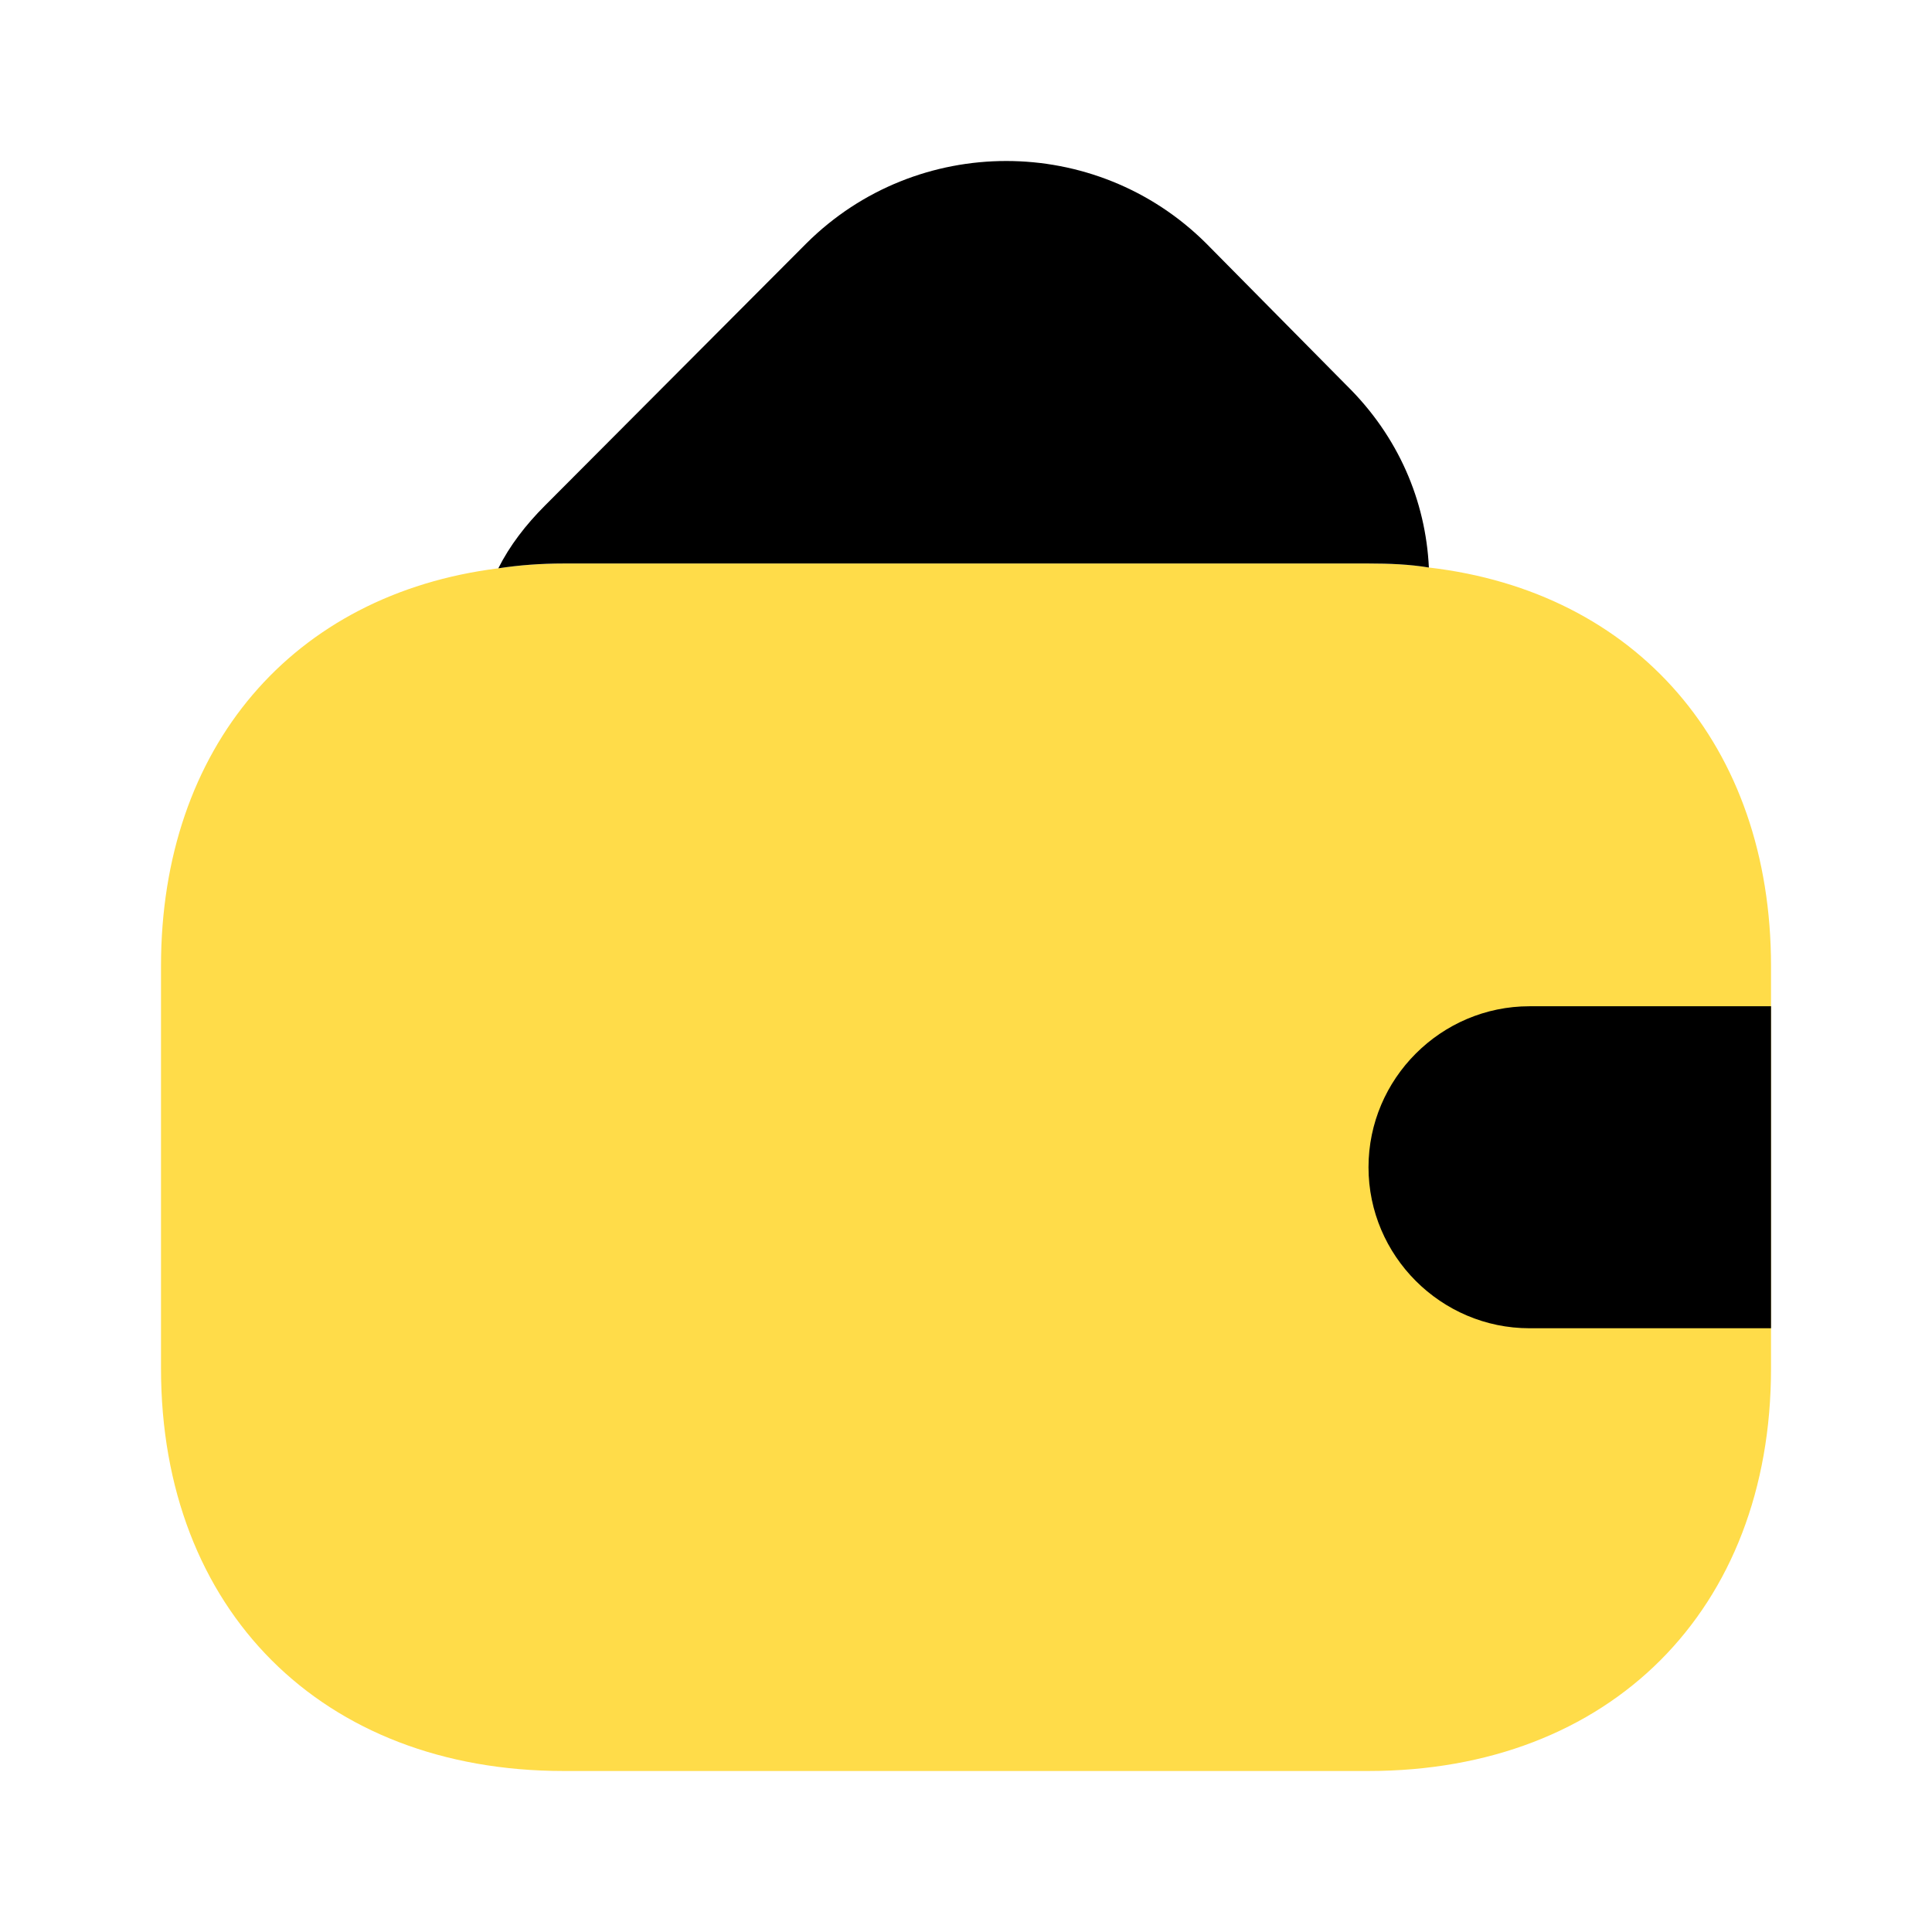
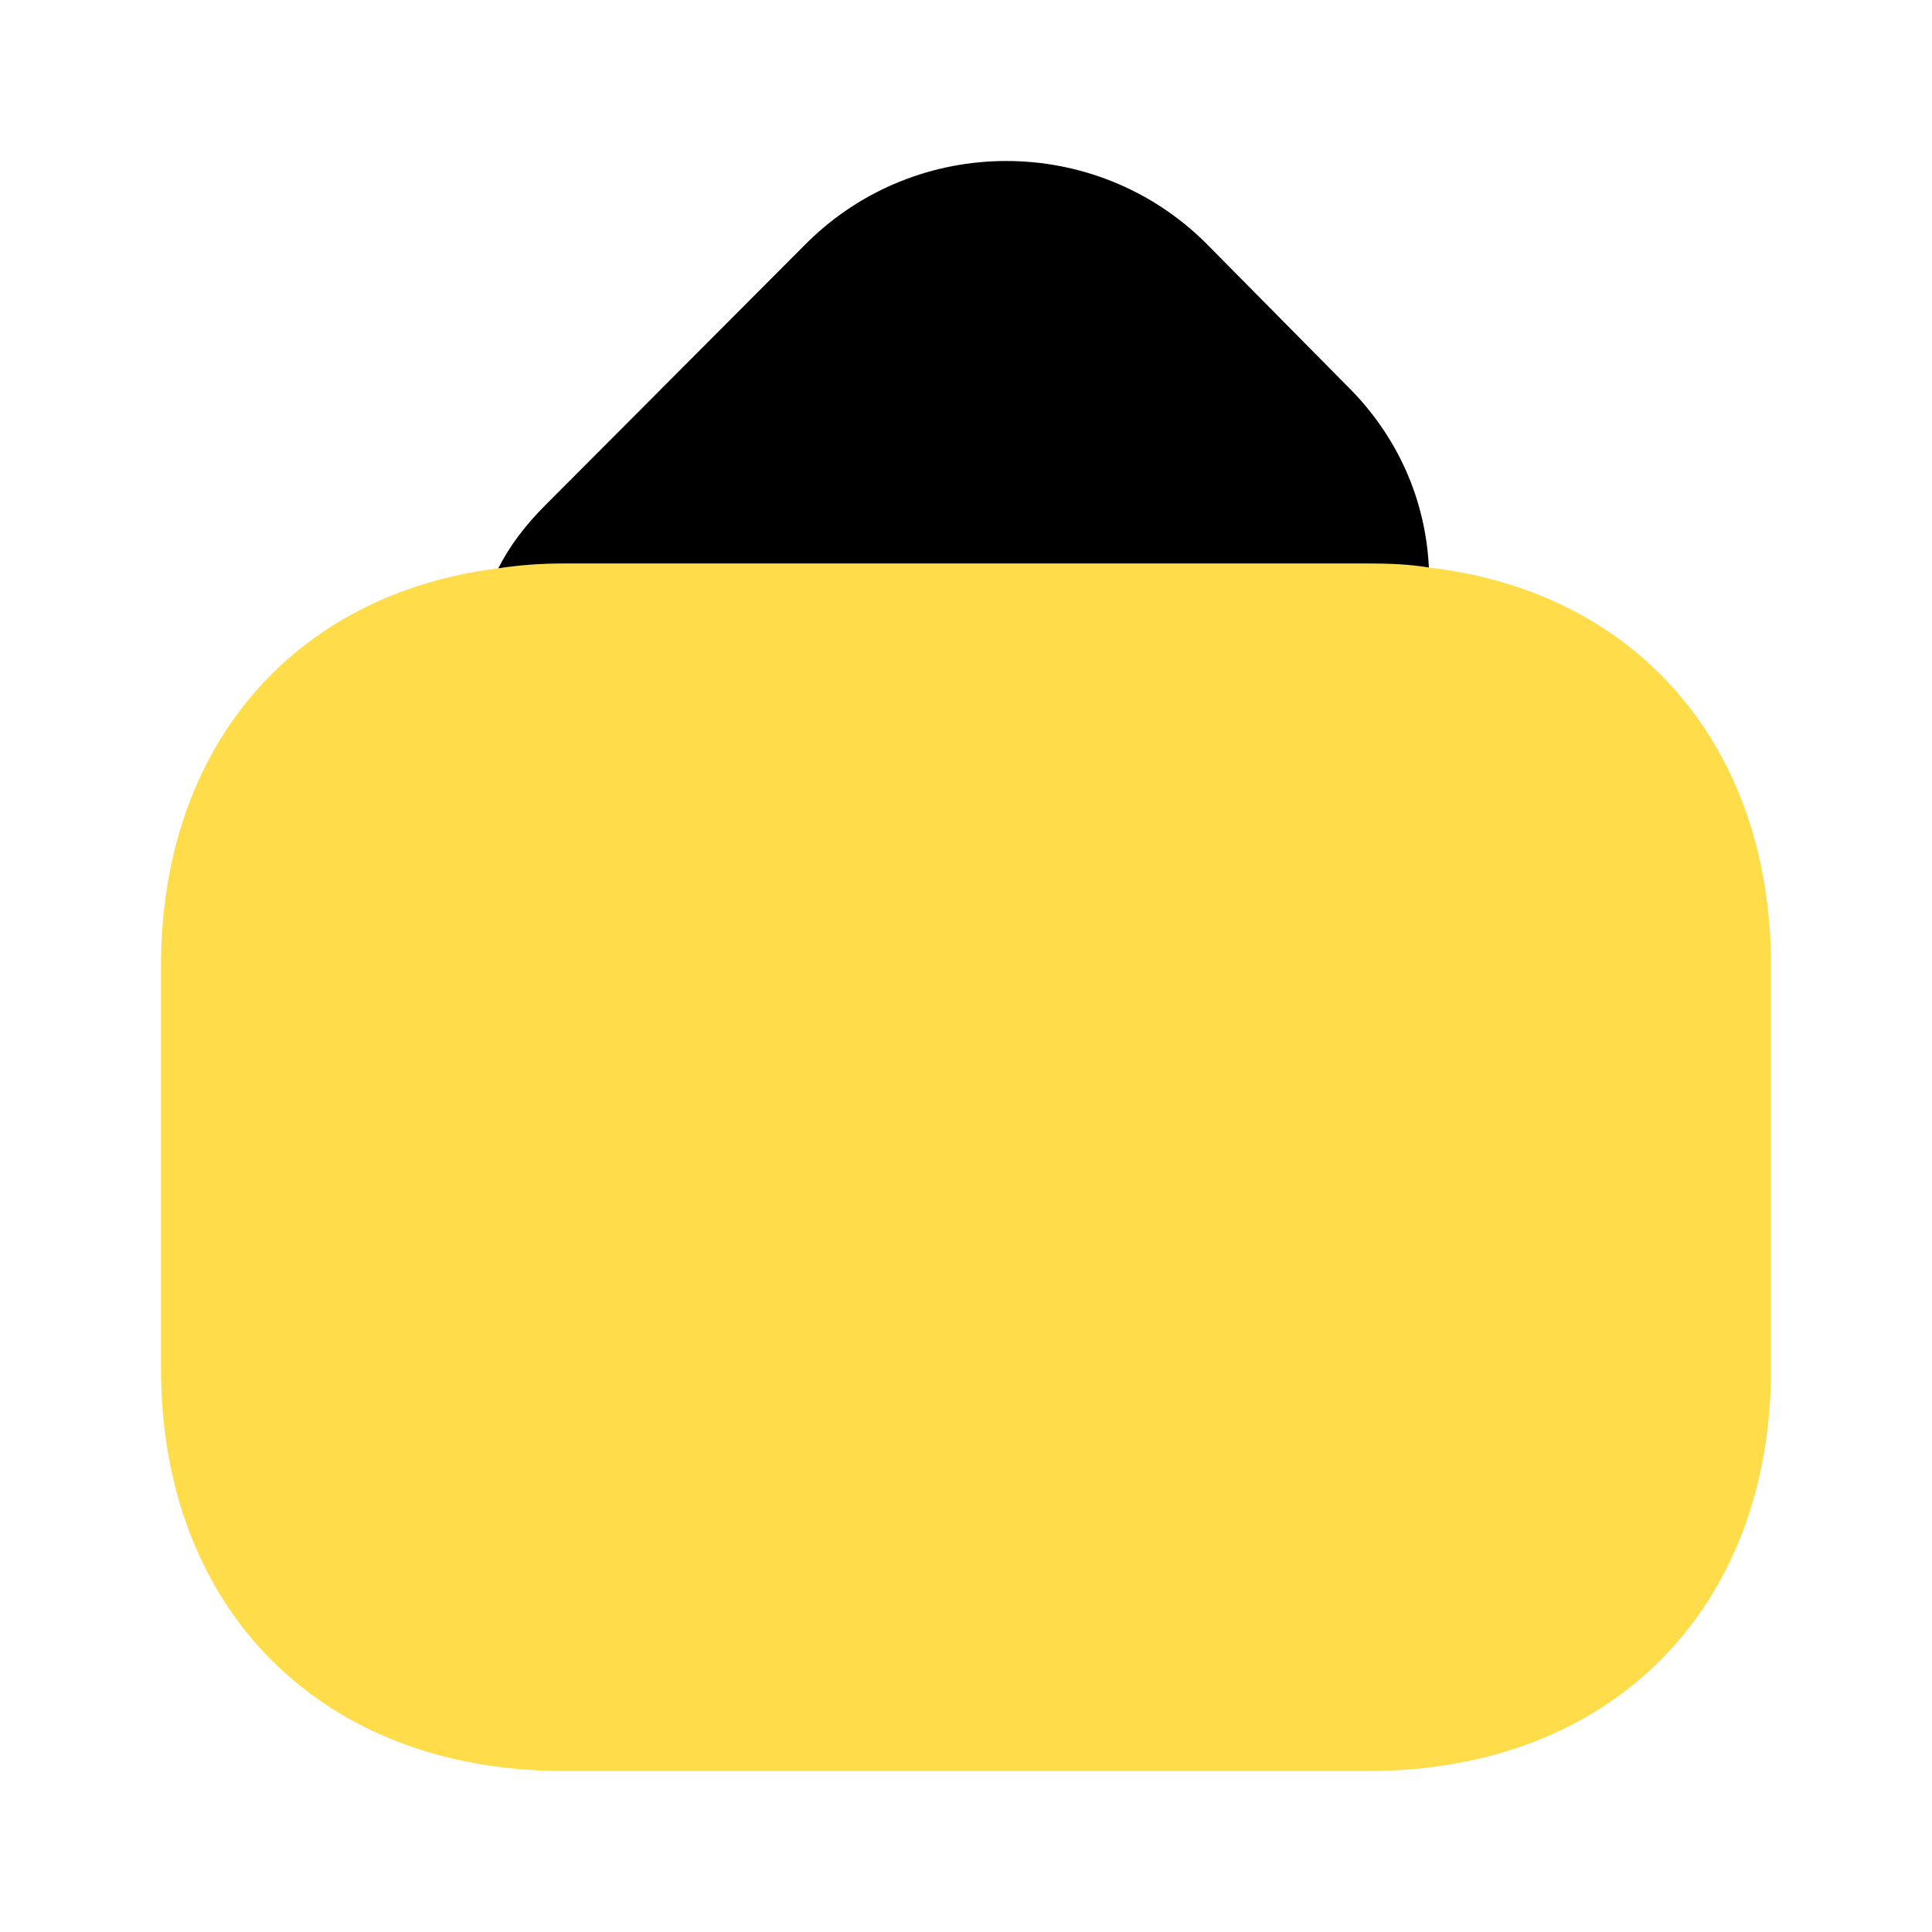
<svg xmlns="http://www.w3.org/2000/svg" width="80" height="80" viewBox="0 0 80 80" fill="none">
  <path d="M73.334 40V56.667C73.334 66.667 66.667 73.333 56.667 73.333H23.334C13.334 73.333 6.667 66.667 6.667 56.667V40C6.667 30.933 12.134 24.6 20.634 23.533C21.5 23.4 22.4 23.333 23.334 23.333H56.667C57.534 23.333 58.367 23.367 59.167 23.5C67.767 24.5 73.334 30.867 73.334 40Z" fill="#FFDC49" />
  <path d="M59.167 23.5C58.367 23.367 57.534 23.333 56.667 23.333H23.334C22.401 23.333 21.5 23.4 20.634 23.533C21.101 22.6 21.767 21.733 22.567 20.933L33.401 10.067C37.967 5.533 45.367 5.533 49.934 10.067L55.767 15.967C57.901 18.067 59.034 20.733 59.167 23.5Z" fill="black" />
-   <path d="M73.334 41.667H63.334C59.667 41.667 56.667 44.667 56.667 48.333C56.667 52 59.667 55 63.334 55H73.334" fill="black" />
</svg>